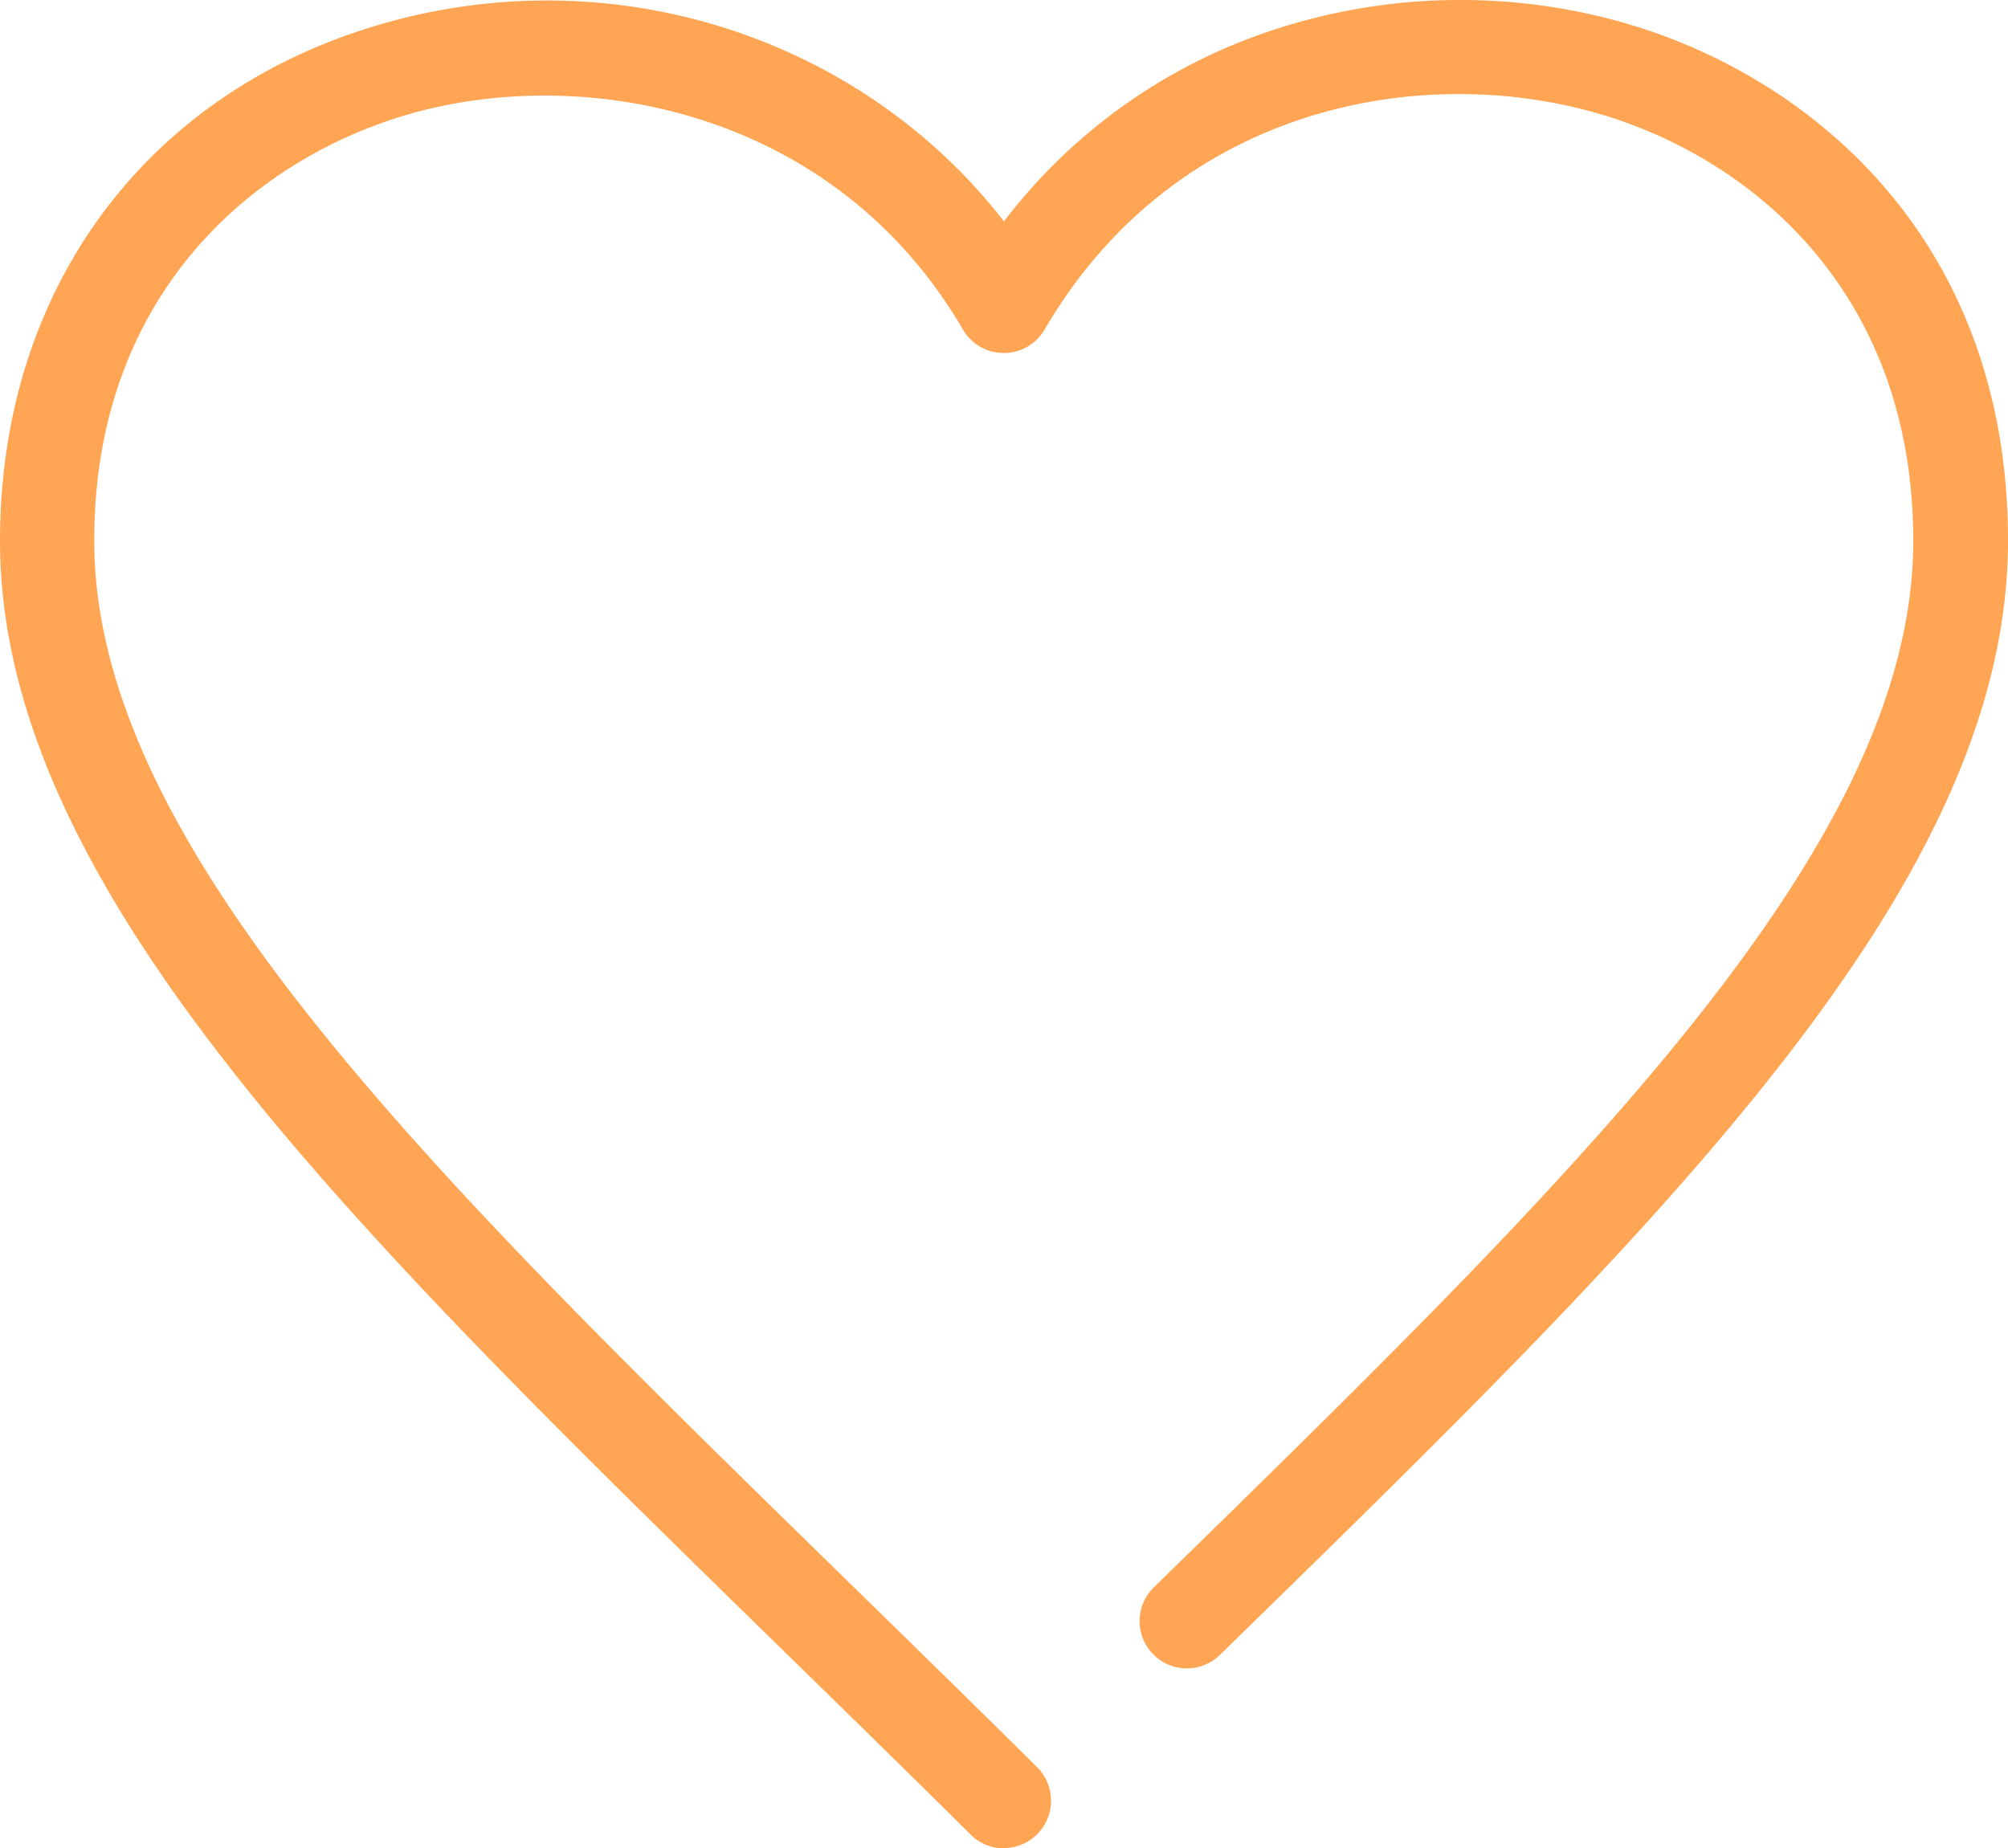
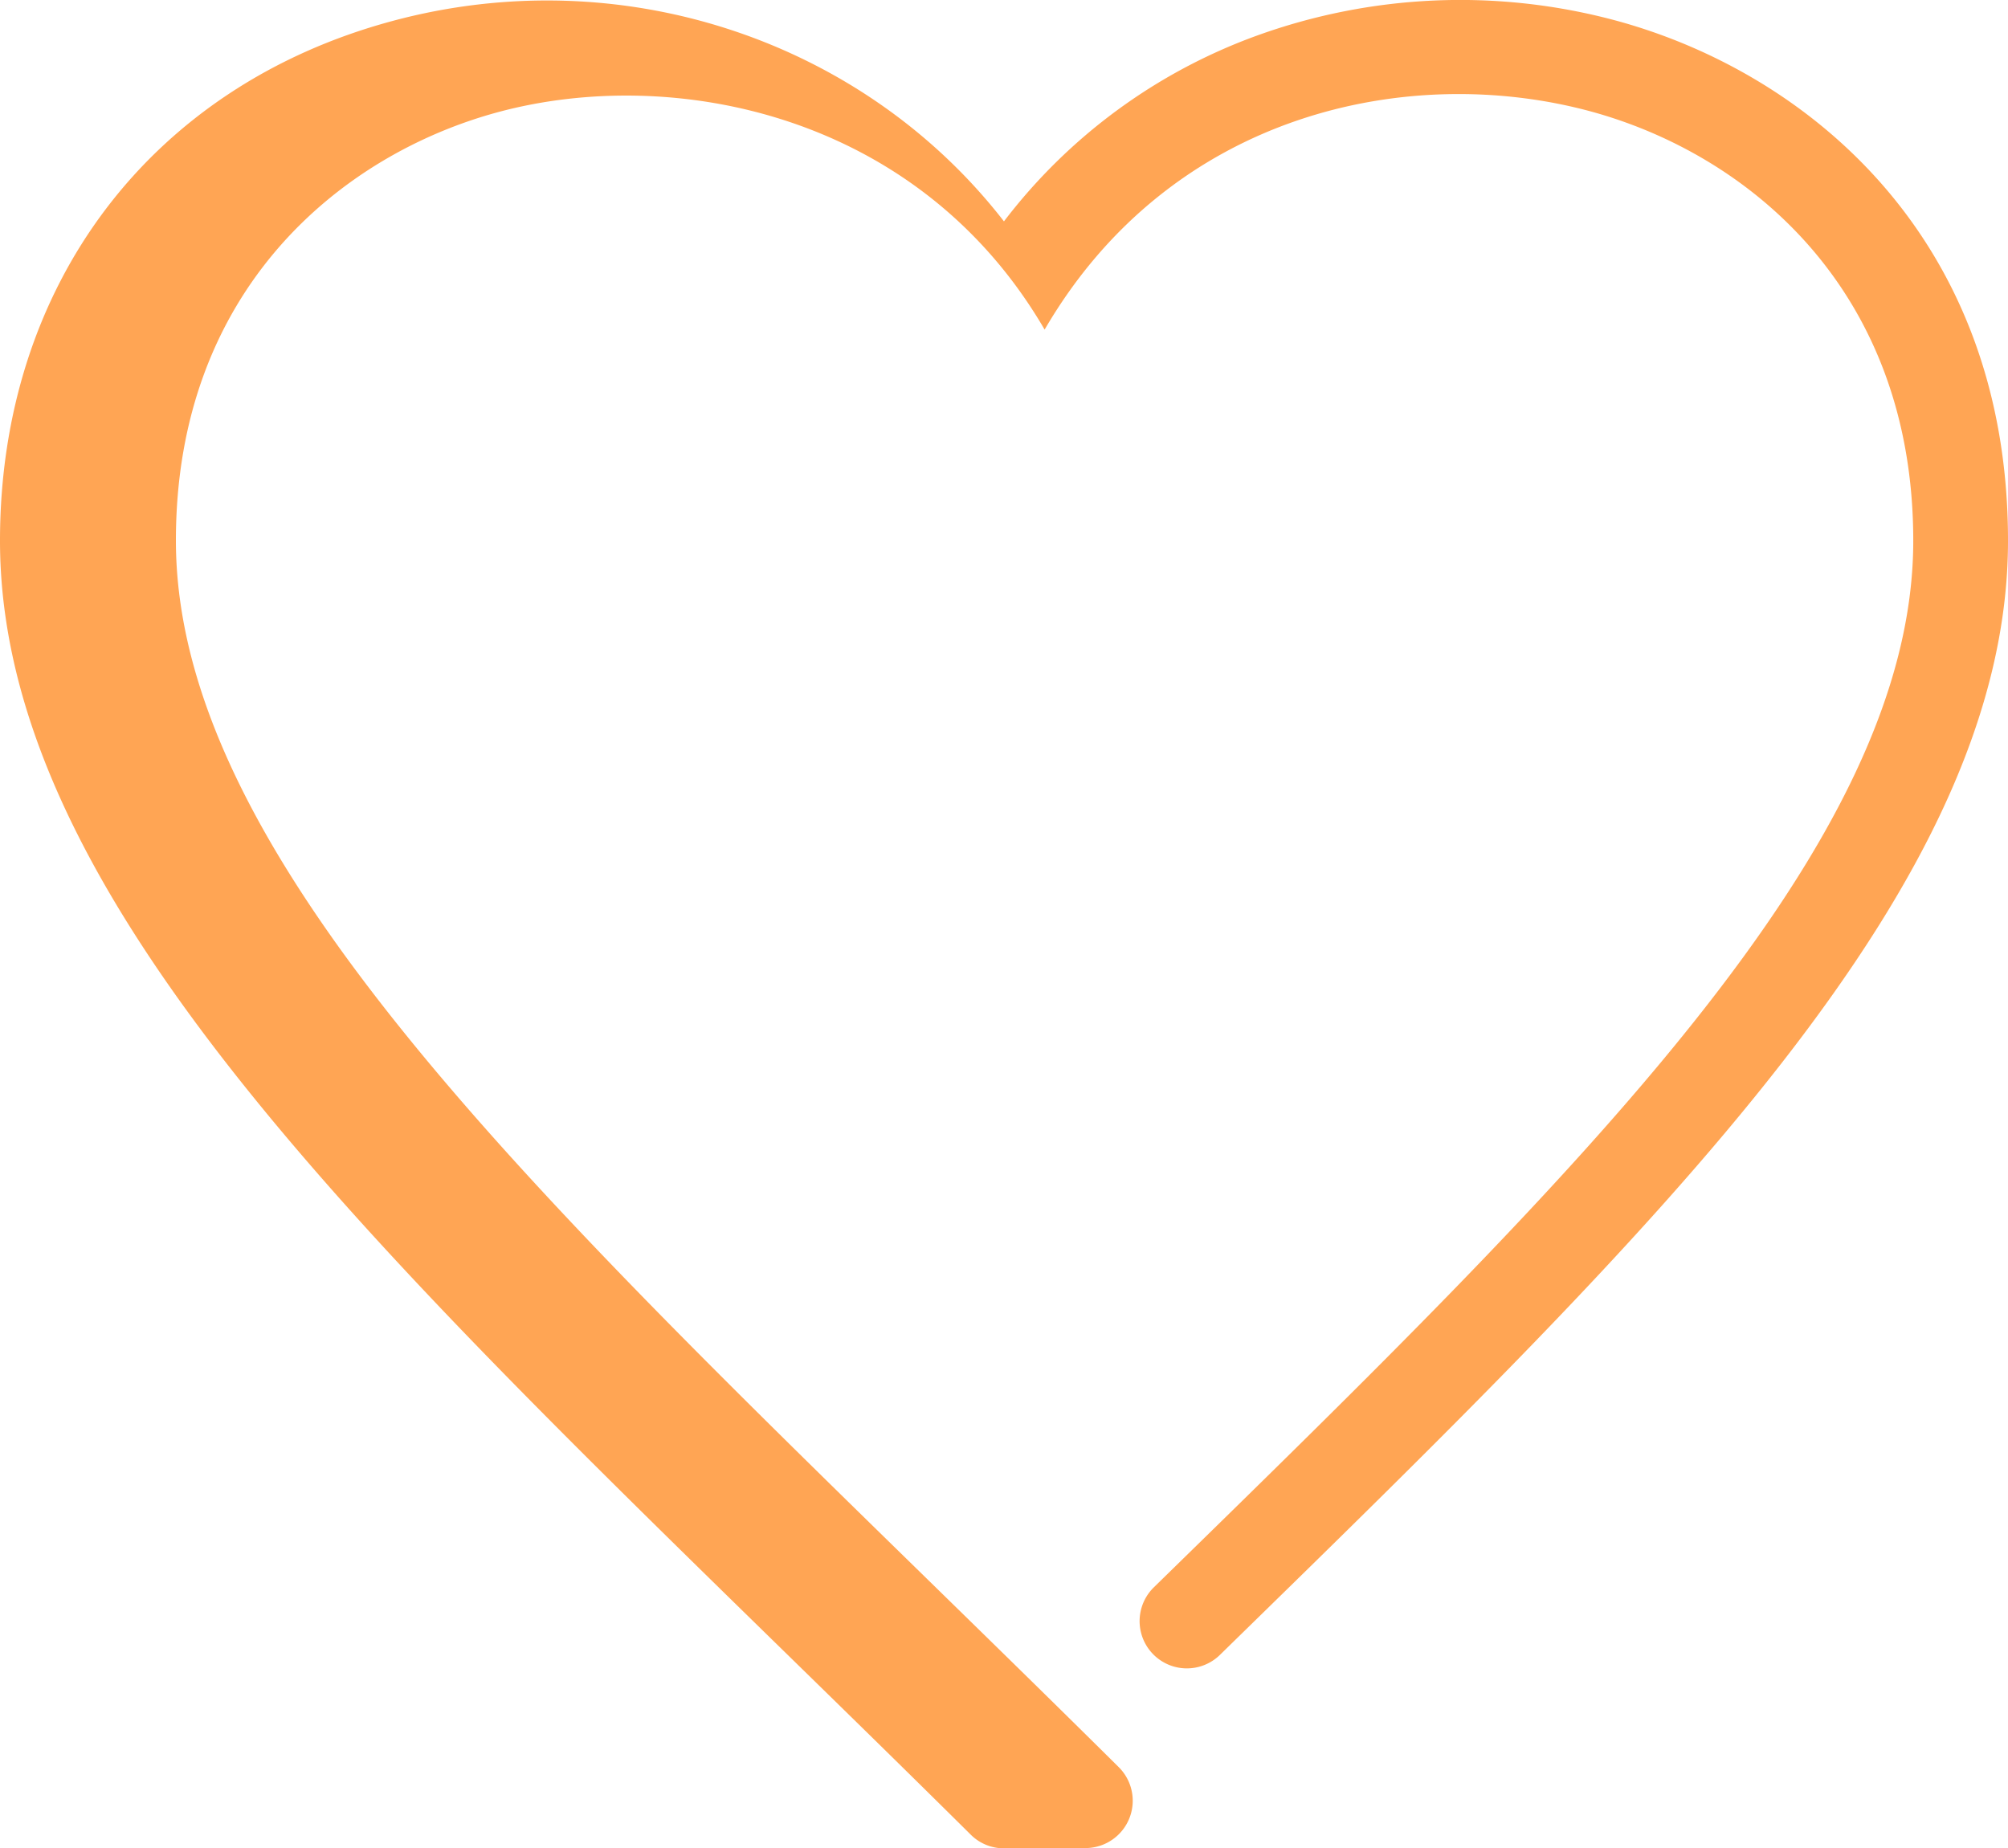
<svg xmlns="http://www.w3.org/2000/svg" id="Layer_1" data-name="Layer 1" viewBox="80.06 37.9 229.11 210.91">
  <defs>
    <style>.cls-1{fill:none;}.cls-2{fill:#ffa554;}</style>
  </defs>
-   <rect class="cls-1" width="389.22" height="286.69" />
-   <path class="cls-2" d="M194.61,248.81a5.34,5.34,0,0,1-3.8-1.57c-7.4-7.34-14.7-14.47-21.75-21.36-49.73-48.6-89-87-89-126.28,0-29.12,17.14-51.84,44.72-59.29,26.27-7.1,53.84,2.24,69.83,22.85A63.52,63.52,0,0,1,223.37,42a68.22,68.22,0,0,1,41-1.77C286,46.07,309.17,64.74,309.17,99.6c0,39.29-39.27,77.66-89,126.24l-.92.9a5.39,5.39,0,1,1-7.54-7.71l.92-.9c47.9-46.81,85.73-83.78,85.73-118.53,0-28.77-19-44.16-36.85-49-20.54-5.55-47.75,0-62.26,24.91a5.4,5.4,0,0,1-9.32,0c-14.41-24.73-42.44-30.2-62.38-24.81-17.76,4.8-36.74,20.15-36.74,48.87,0,34.76,37.85,71.74,85.77,118.56,7.07,6.91,14.38,14.05,21.81,21.42a5.4,5.4,0,0,1-3.8,9.23Z" />
+   <path class="cls-2" d="M194.61,248.81a5.34,5.34,0,0,1-3.8-1.57c-7.4-7.34-14.7-14.47-21.75-21.36-49.73-48.6-89-87-89-126.28,0-29.12,17.14-51.84,44.72-59.29,26.27-7.1,53.84,2.24,69.83,22.85A63.52,63.52,0,0,1,223.37,42a68.22,68.22,0,0,1,41-1.77C286,46.07,309.17,64.74,309.17,99.6c0,39.29-39.27,77.66-89,126.24l-.92.9a5.39,5.39,0,1,1-7.54-7.71l.92-.9c47.9-46.81,85.73-83.78,85.73-118.53,0-28.77-19-44.16-36.85-49-20.54-5.55-47.75,0-62.26,24.91c-14.41-24.73-42.44-30.2-62.38-24.81-17.76,4.8-36.74,20.15-36.74,48.87,0,34.76,37.85,71.74,85.77,118.56,7.07,6.91,14.38,14.05,21.81,21.42a5.4,5.4,0,0,1-3.8,9.23Z" />
</svg>